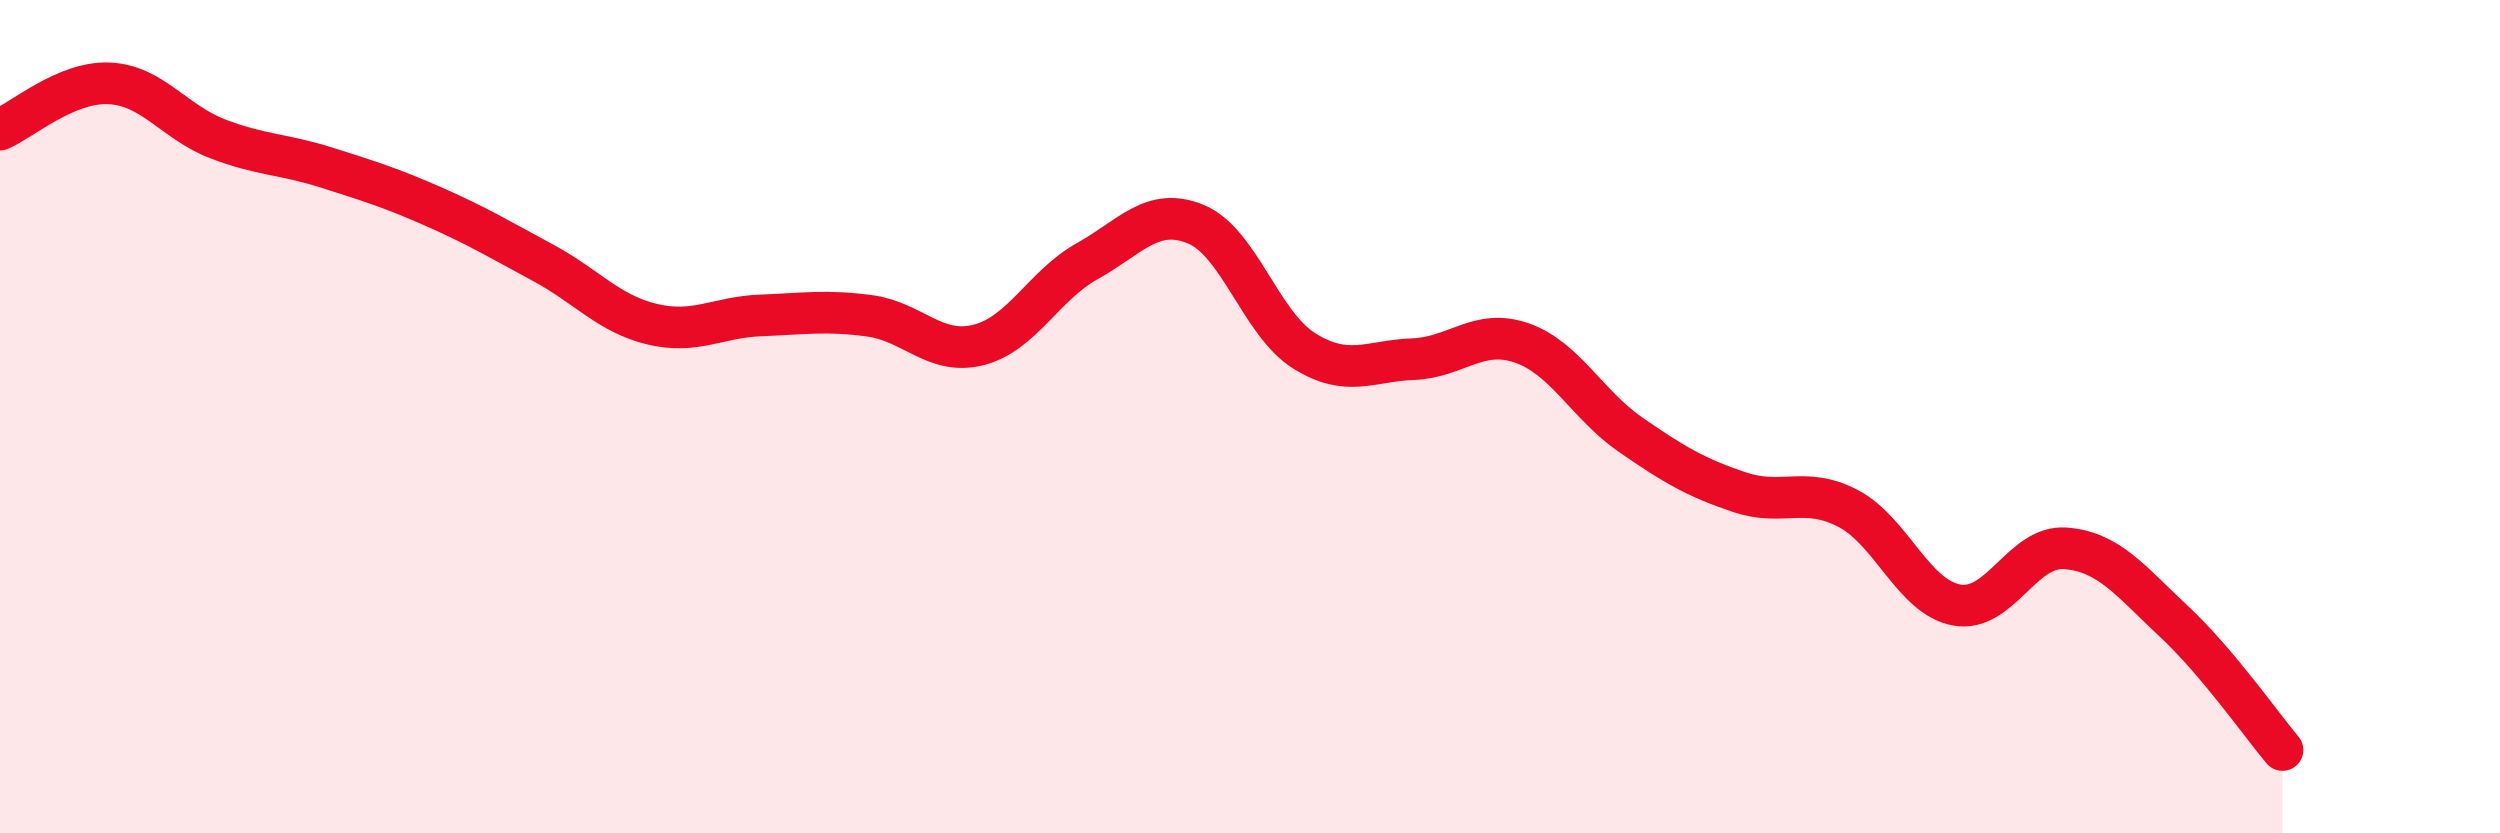
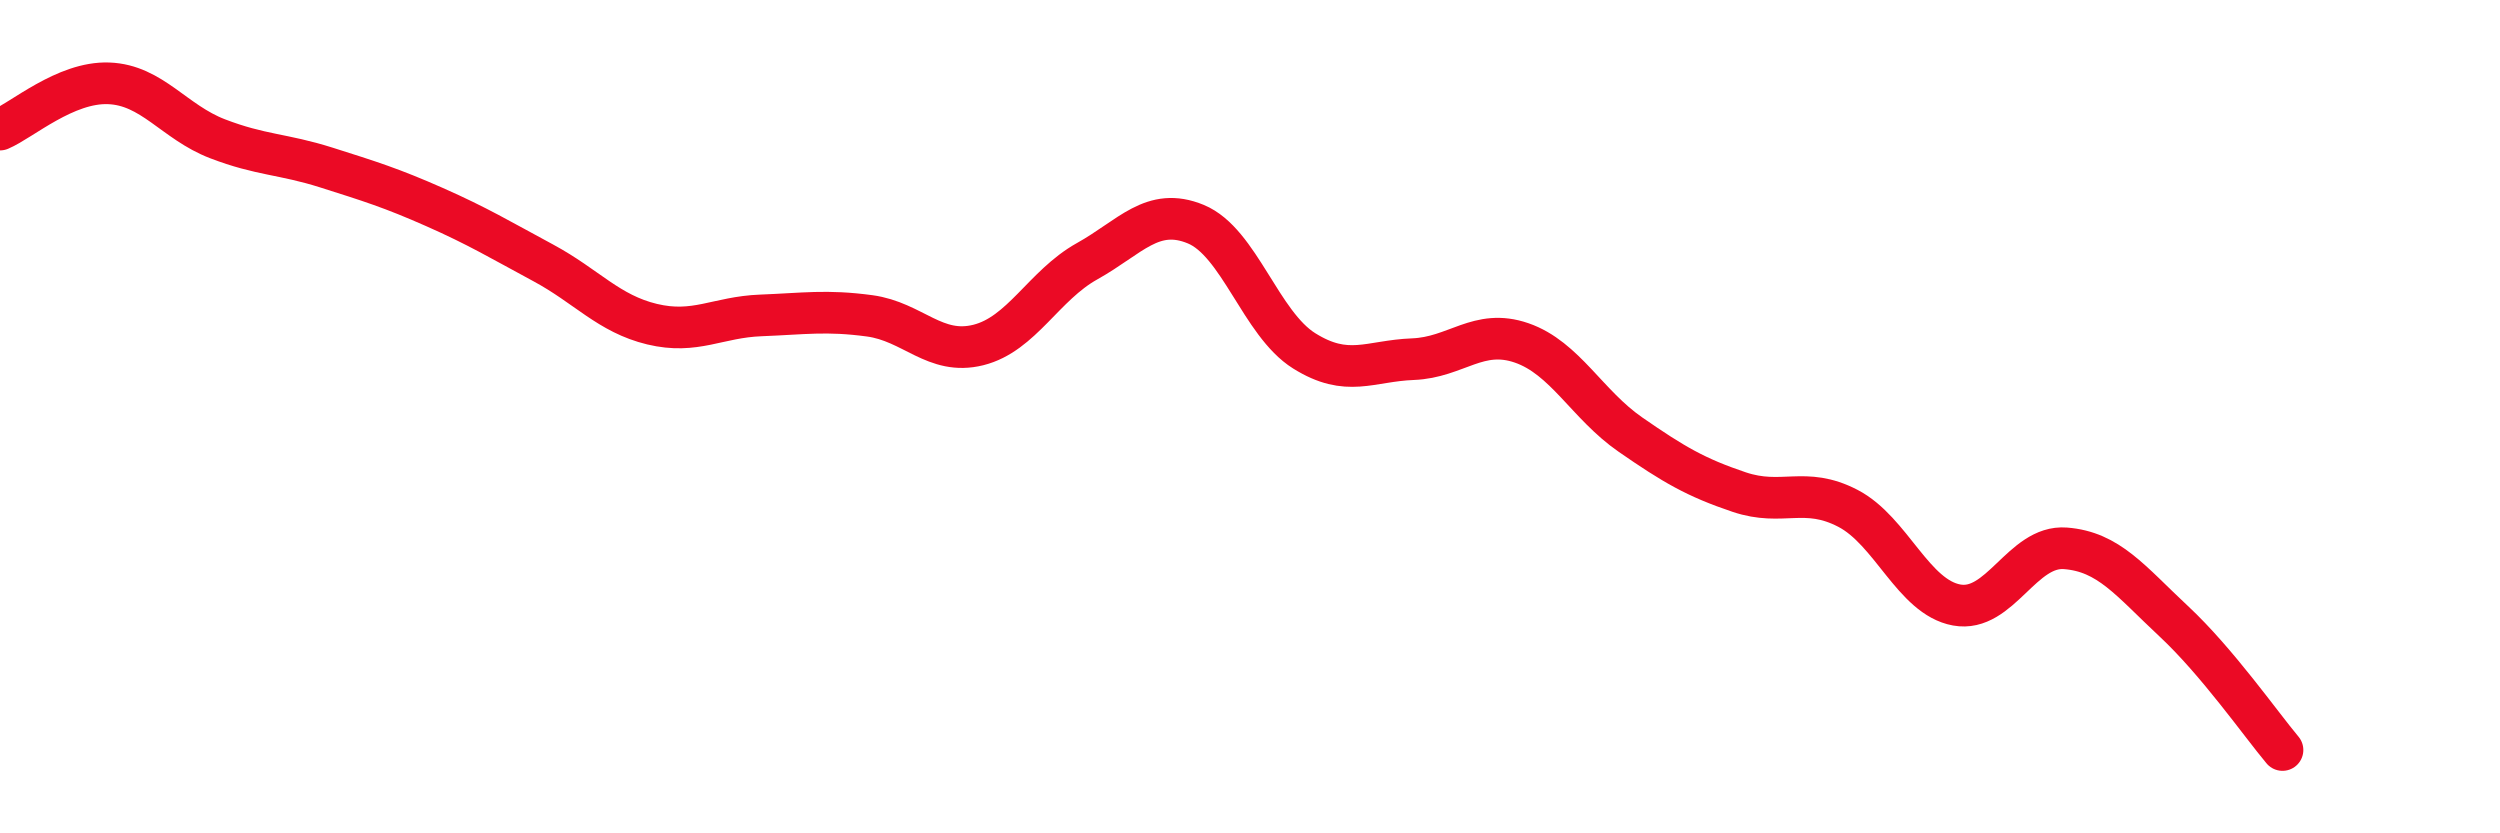
<svg xmlns="http://www.w3.org/2000/svg" width="60" height="20" viewBox="0 0 60 20">
-   <path d="M 0,3.11 C 0.52,2.89 1.57,1.96 2.61,2 C 3.65,2.04 4.18,2.93 5.22,3.33 C 6.26,3.73 6.79,3.69 7.83,4.02 C 8.87,4.35 9.39,4.51 10.43,4.97 C 11.47,5.43 12,5.75 13.04,6.31 C 14.08,6.87 14.61,7.53 15.65,7.78 C 16.69,8.03 17.22,7.61 18.26,7.57 C 19.3,7.53 19.83,7.44 20.87,7.58 C 21.91,7.72 22.44,8.54 23.48,8.28 C 24.52,8.02 25.05,6.85 26.09,6.27 C 27.13,5.69 27.66,4.95 28.7,5.38 C 29.74,5.81 30.26,7.77 31.3,8.42 C 32.34,9.07 32.87,8.66 33.91,8.62 C 34.95,8.58 35.48,7.87 36.52,8.23 C 37.56,8.59 38.09,9.71 39.13,10.43 C 40.17,11.15 40.7,11.46 41.74,11.81 C 42.78,12.16 43.31,11.66 44.35,12.2 C 45.39,12.74 45.92,14.33 46.96,14.52 C 48,14.71 48.53,13.08 49.57,13.16 C 50.61,13.24 51.13,13.94 52.17,14.91 C 53.21,15.88 54.26,17.38 54.78,18L54.78 20L0 20Z" fill="#EB0A25" opacity="0.1" stroke-linecap="round" stroke-linejoin="round" />
  <path d="M 0,3.11 C 0.52,2.89 1.57,1.96 2.61,2 C 3.65,2.04 4.18,2.93 5.22,3.33 C 6.26,3.73 6.79,3.69 7.83,4.02 C 8.87,4.35 9.39,4.51 10.43,4.97 C 11.47,5.43 12,5.75 13.04,6.31 C 14.08,6.87 14.61,7.53 15.65,7.78 C 16.69,8.03 17.22,7.61 18.26,7.57 C 19.3,7.53 19.83,7.44 20.87,7.58 C 21.91,7.72 22.44,8.54 23.48,8.28 C 24.52,8.02 25.05,6.85 26.09,6.27 C 27.13,5.69 27.66,4.95 28.7,5.38 C 29.74,5.81 30.26,7.77 31.3,8.42 C 32.34,9.07 32.87,8.66 33.91,8.62 C 34.95,8.58 35.48,7.87 36.52,8.23 C 37.56,8.59 38.09,9.71 39.13,10.43 C 40.17,11.15 40.7,11.46 41.74,11.81 C 42.78,12.16 43.31,11.66 44.35,12.2 C 45.39,12.74 45.92,14.33 46.96,14.52 C 48,14.71 48.53,13.08 49.57,13.16 C 50.61,13.24 51.13,13.94 52.17,14.91 C 53.21,15.88 54.26,17.38 54.78,18" stroke="#EB0A25" stroke-width="1" fill="none" stroke-linecap="round" stroke-linejoin="round" />
</svg>